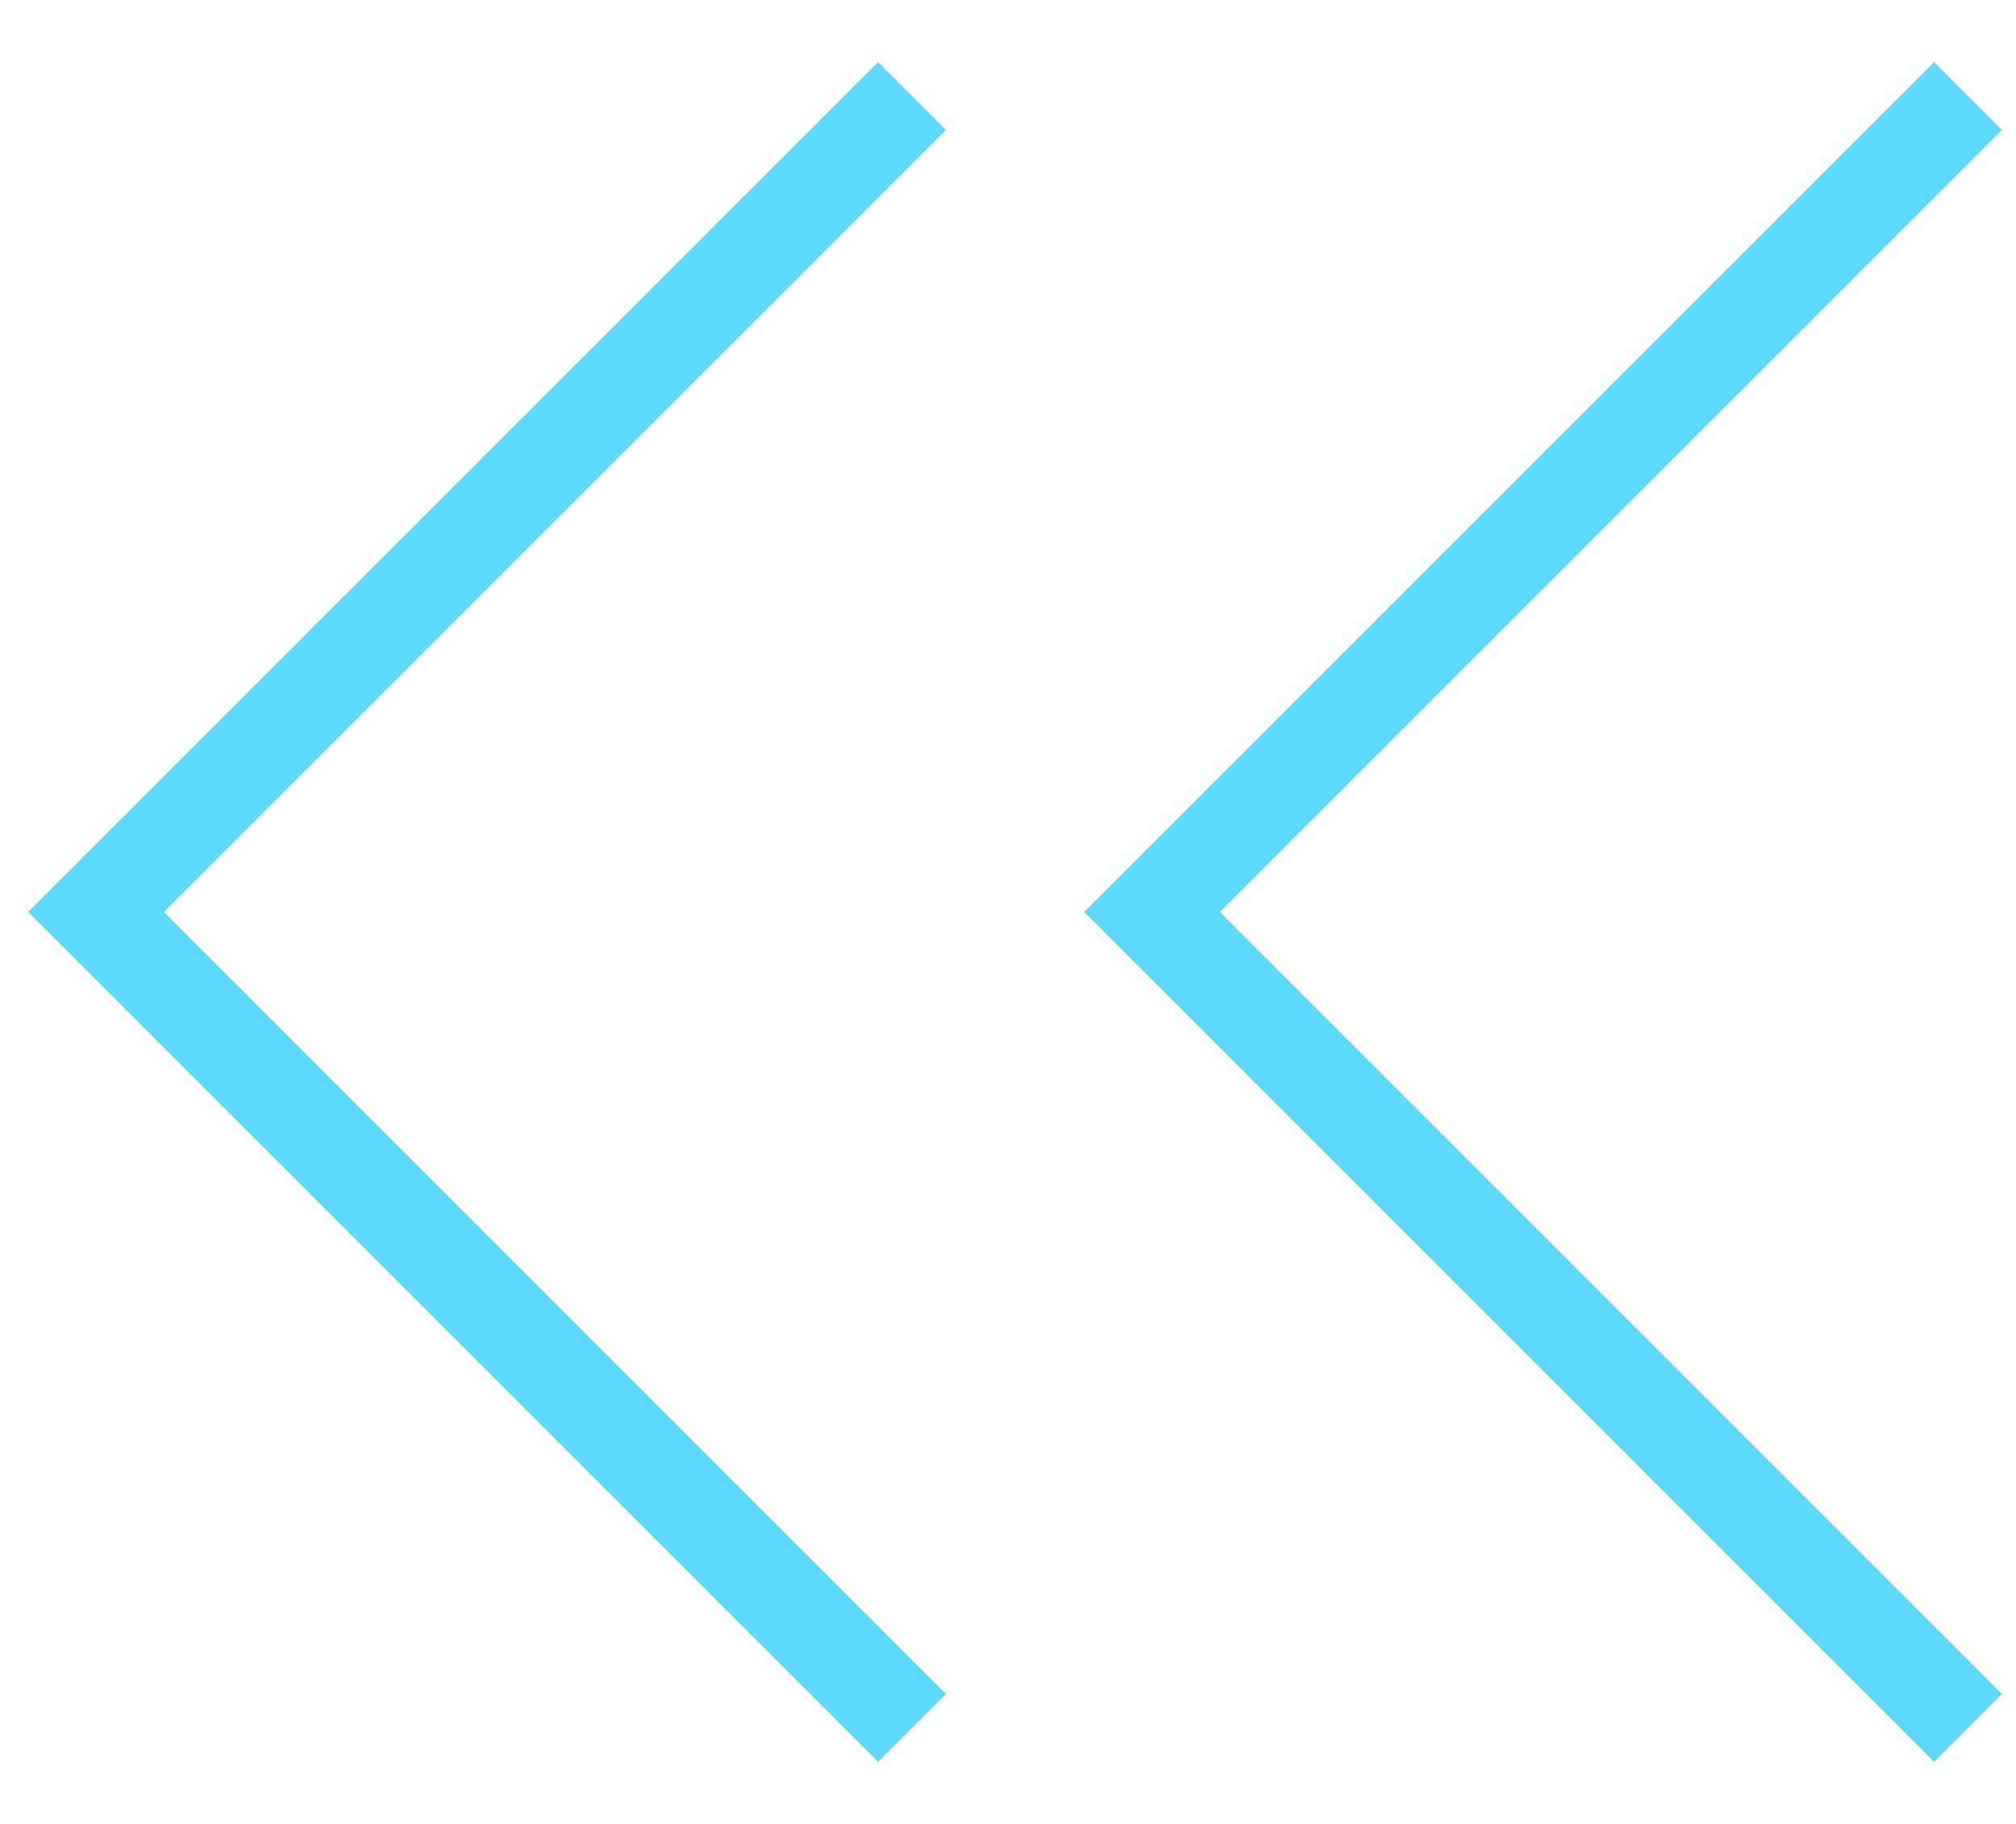
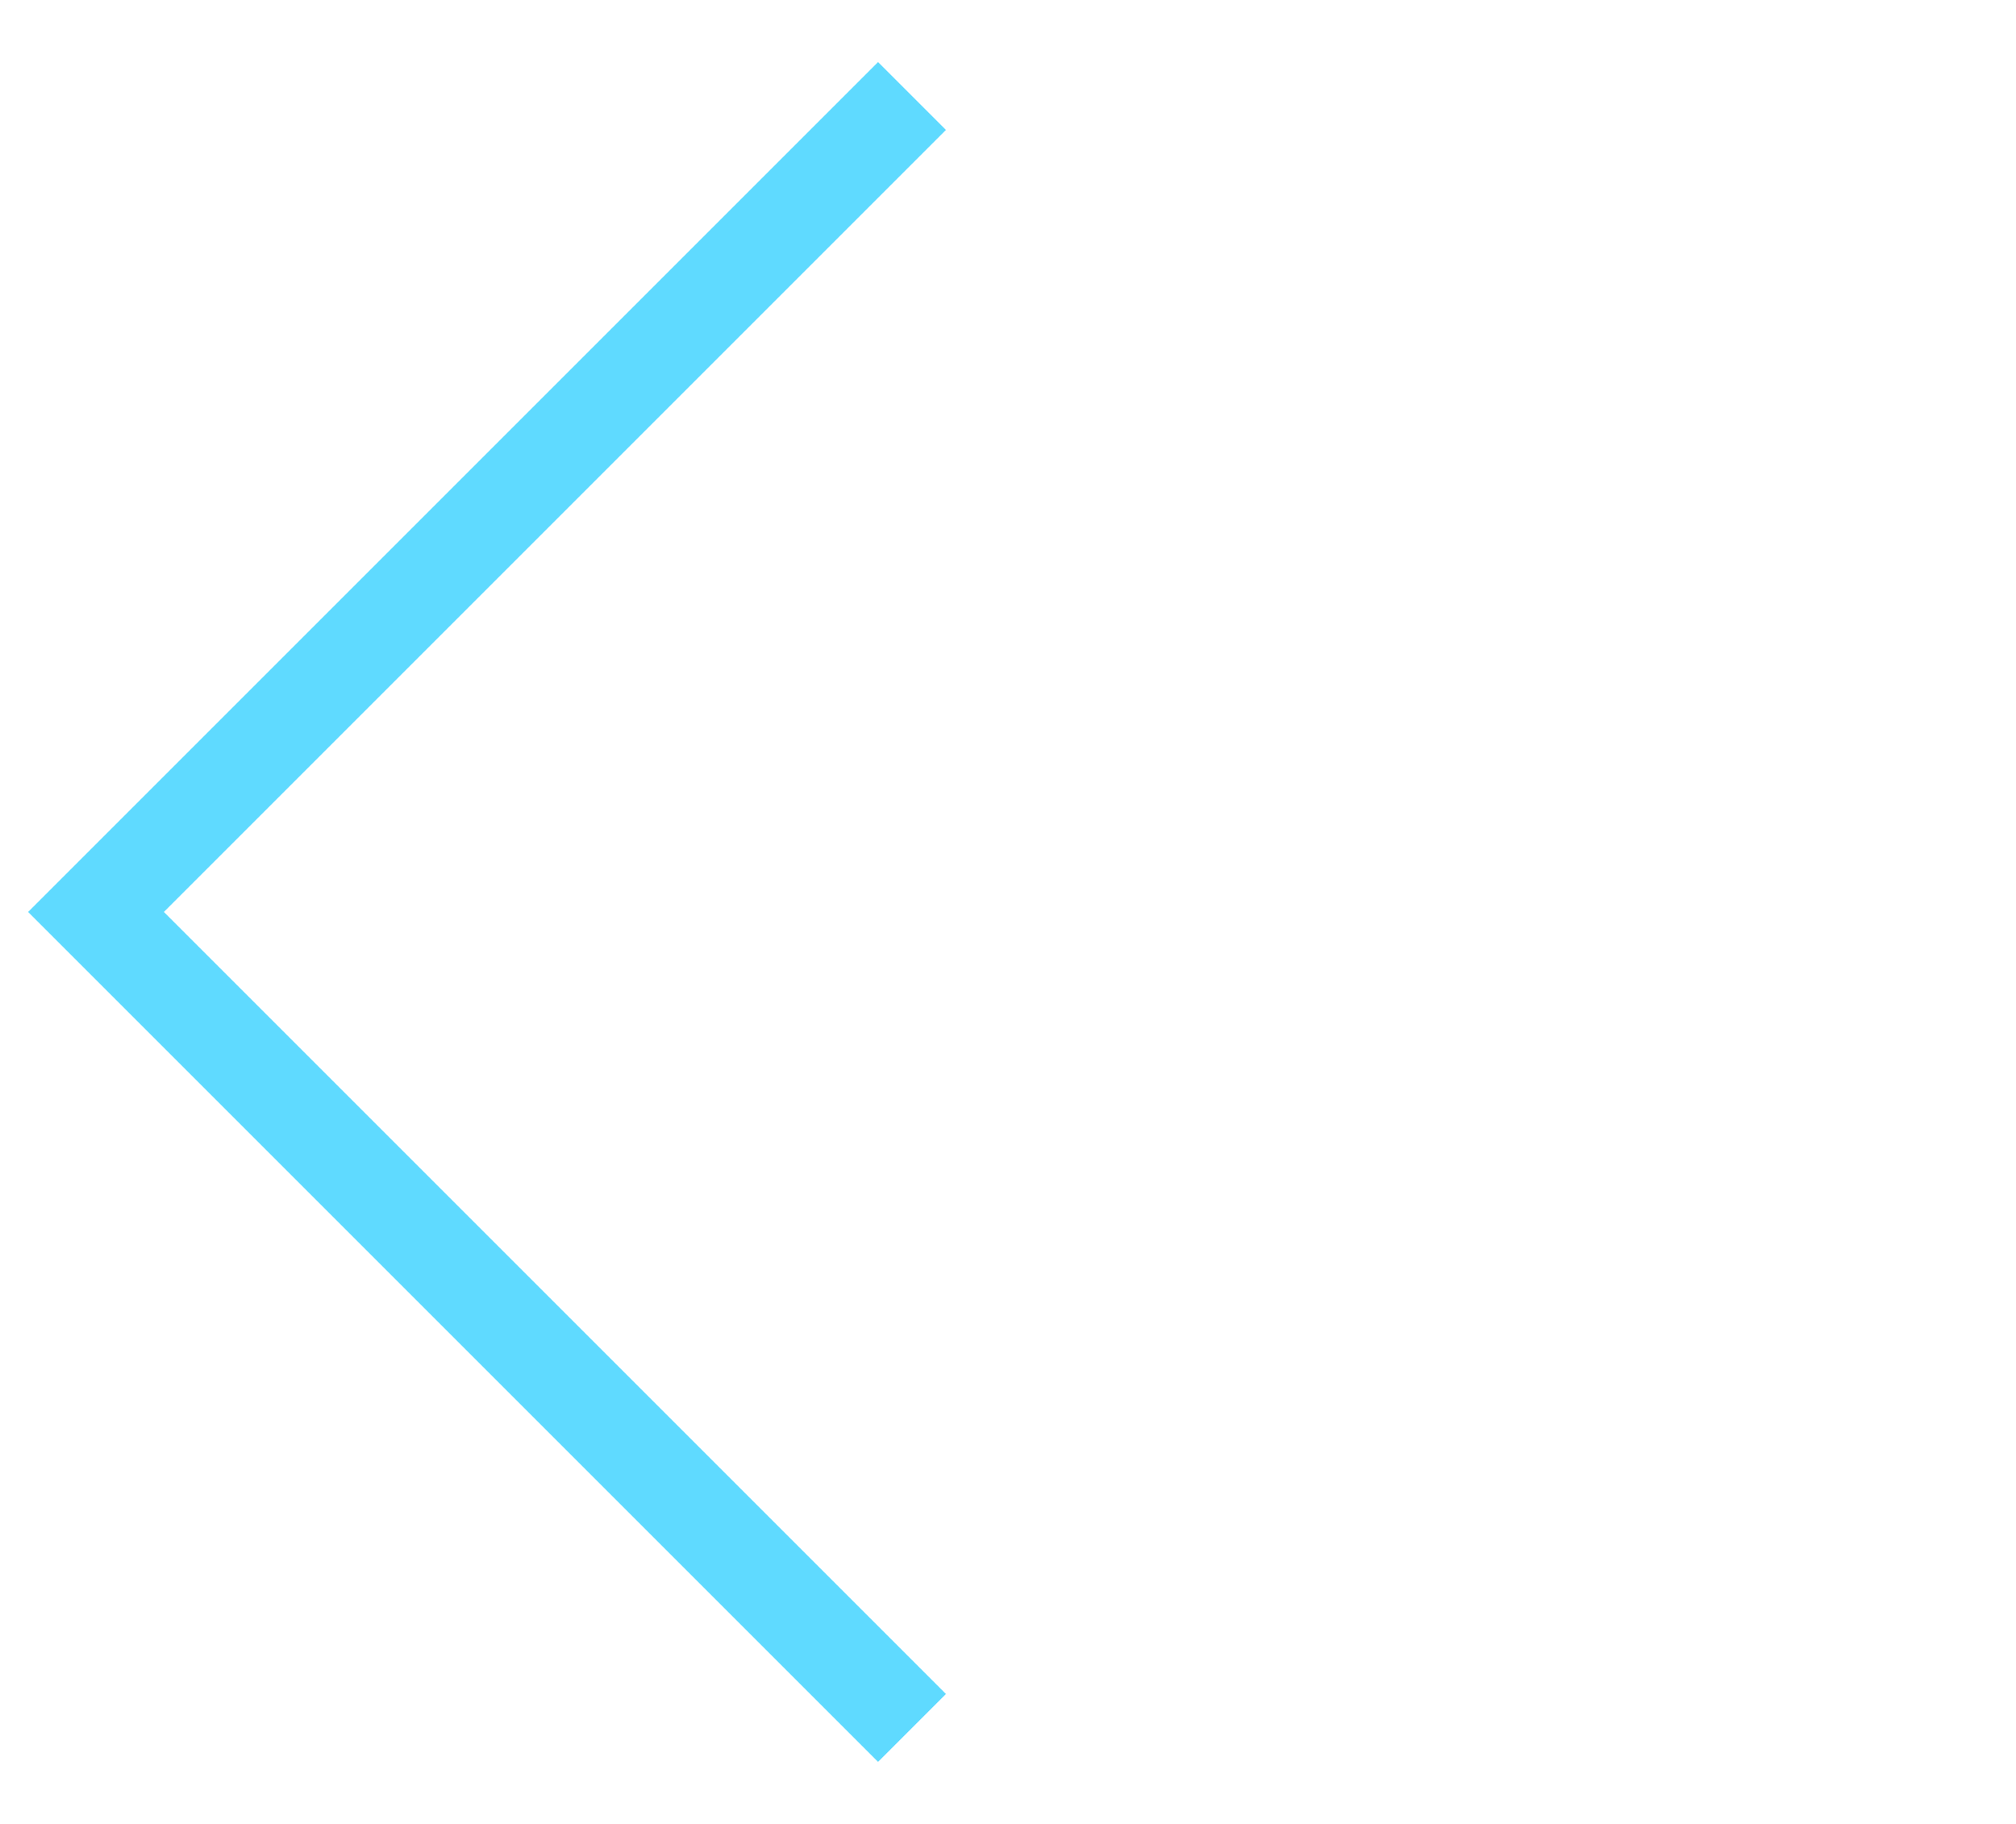
<svg xmlns="http://www.w3.org/2000/svg" width="21" height="19" viewBox="0 0 21 19" fill="none">
-   <path d="M20.5 18L12 9.5L20.5 1" stroke="#5FDAFF" />
  <path d="M9.5 18L1 9.5L9.5 1" stroke="#5FDAFF" />
</svg>